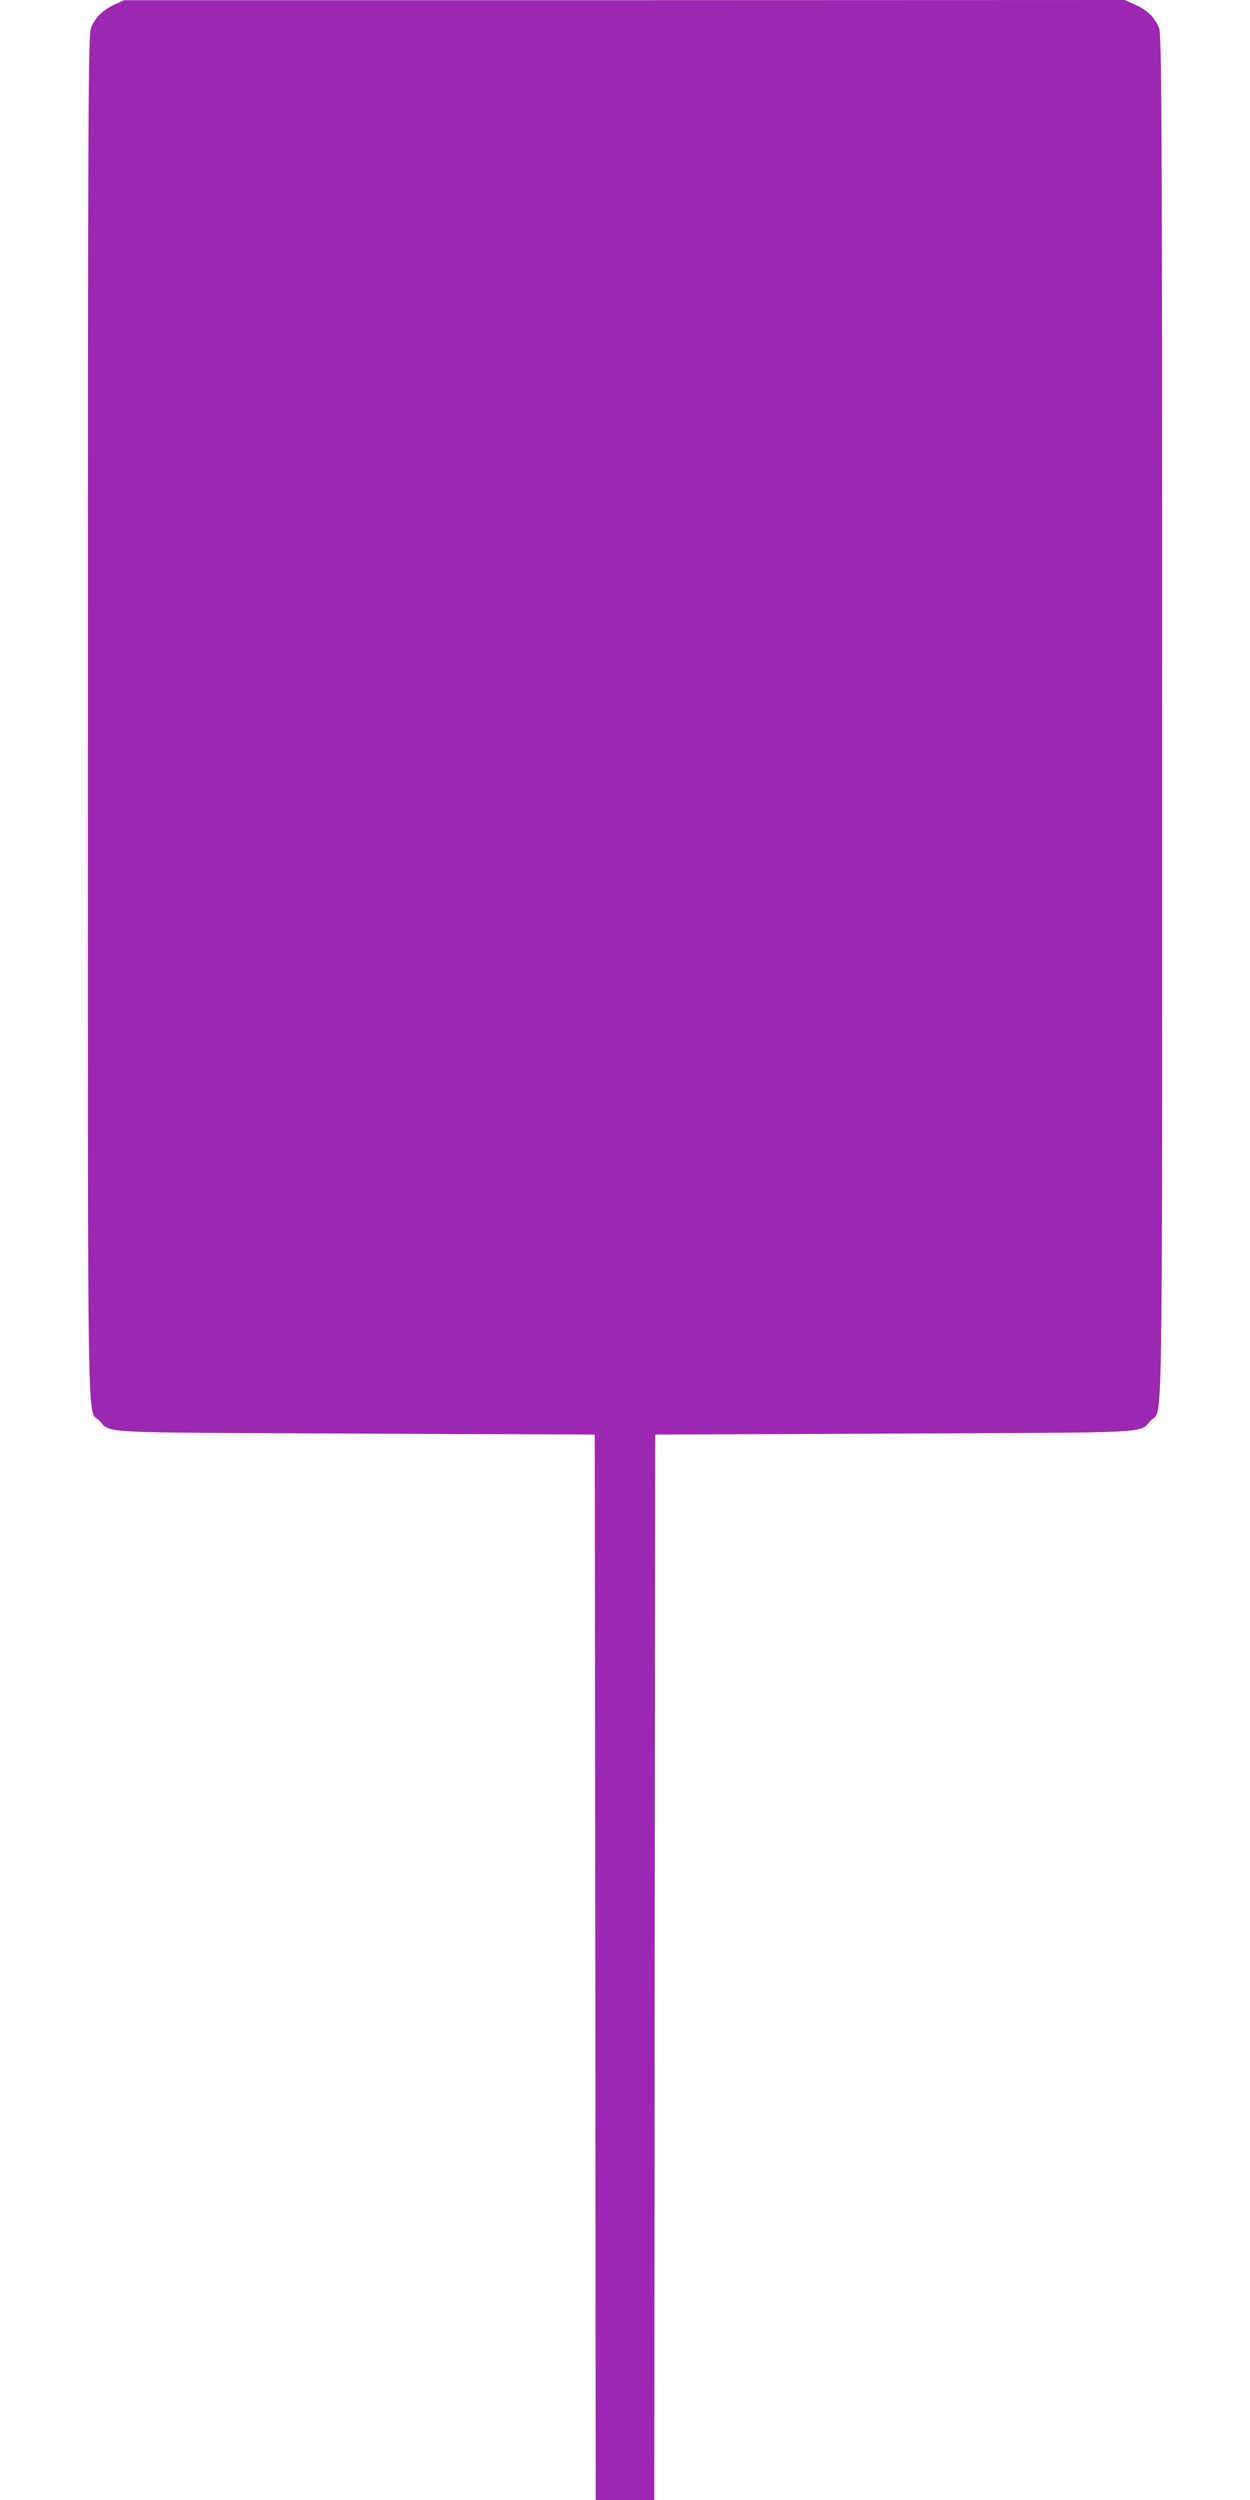
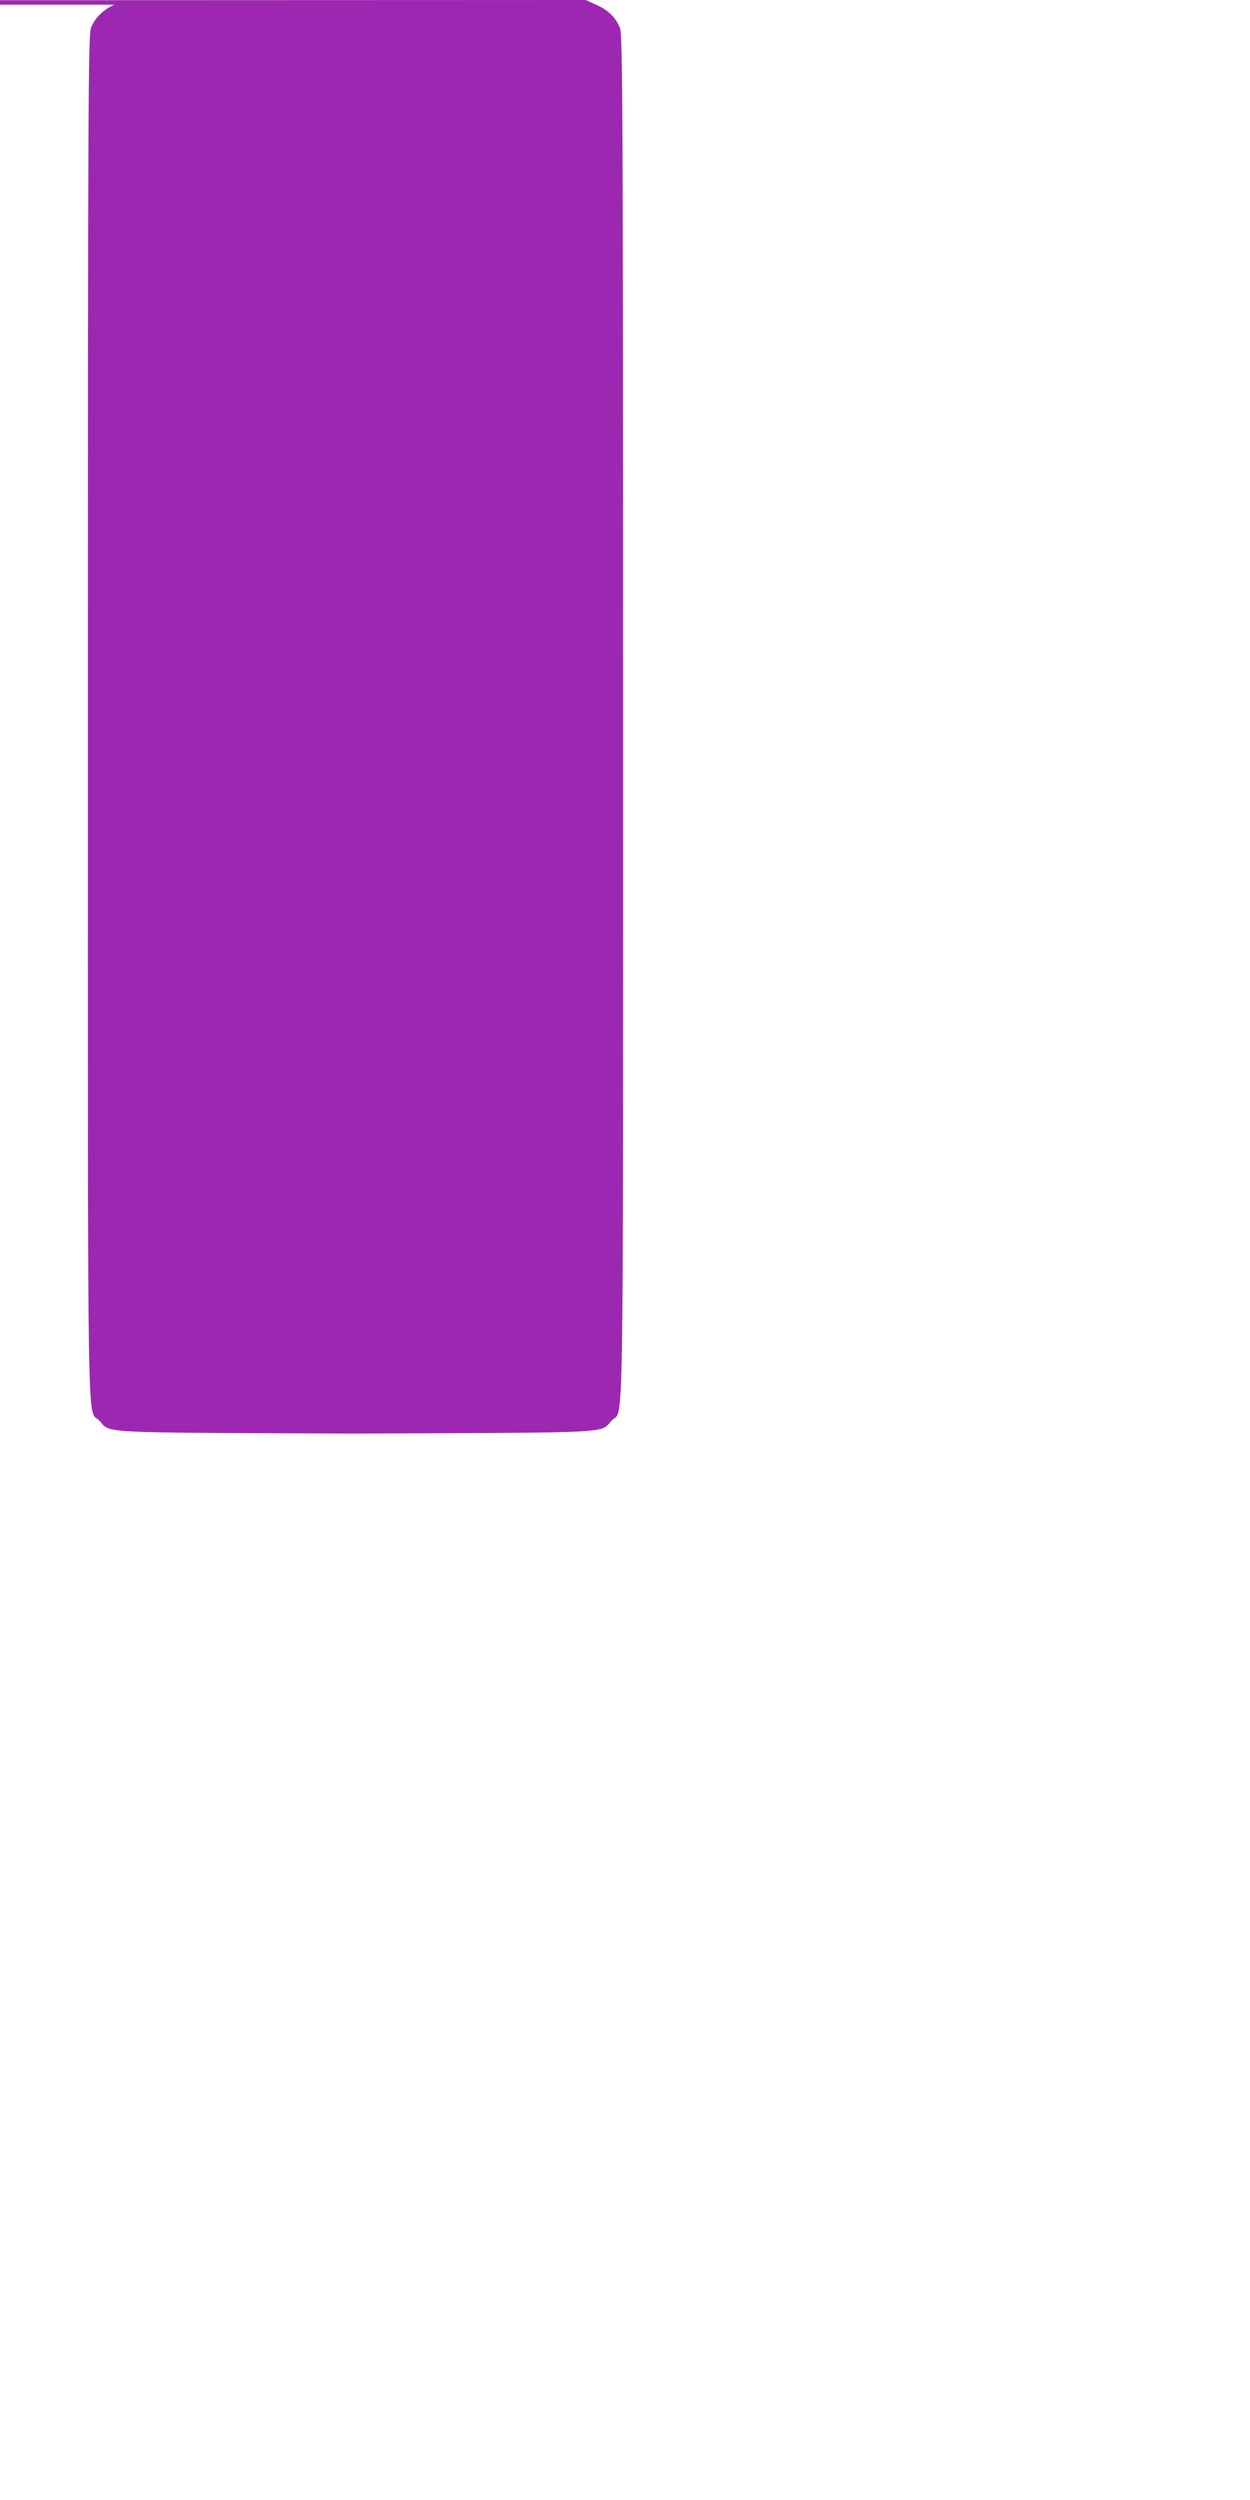
<svg xmlns="http://www.w3.org/2000/svg" version="1.0" width="640pt" height="1280pt" viewBox="0 0 640 1280" preserveAspectRatio="xMidYMid meet">
  <g transform="translate(0,1280) scale(0.1,-0.1)" fill="#9c27b0" stroke="none">
-     <path d="M585 12776 c-58 -27 -98 -66 -119 -118 -14 -34 -16 -395 -16 -3533 0 -3839 -5 -3532 58 -3598 63 -67 -39 -61 1312 -67 l1225 -5 3 -2727 2 -2728 150 0 150 0 2 2728 3 2727 1225 5 c1351 6 1249 0 1312 67 63 66 58 -241 58 3598 0 3138 -2 3499 -16 3533 -22 53 -61 91 -122 118 l-53 24 -2562 -1 -2562 0 -50 -23z" />
+     <path d="M585 12776 c-58 -27 -98 -66 -119 -118 -14 -34 -16 -395 -16 -3533 0 -3839 -5 -3532 58 -3598 63 -67 -39 -61 1312 -67 c1351 6 1249 0 1312 67 63 66 58 -241 58 3598 0 3138 -2 3499 -16 3533 -22 53 -61 91 -122 118 l-53 24 -2562 -1 -2562 0 -50 -23z" />
  </g>
</svg>